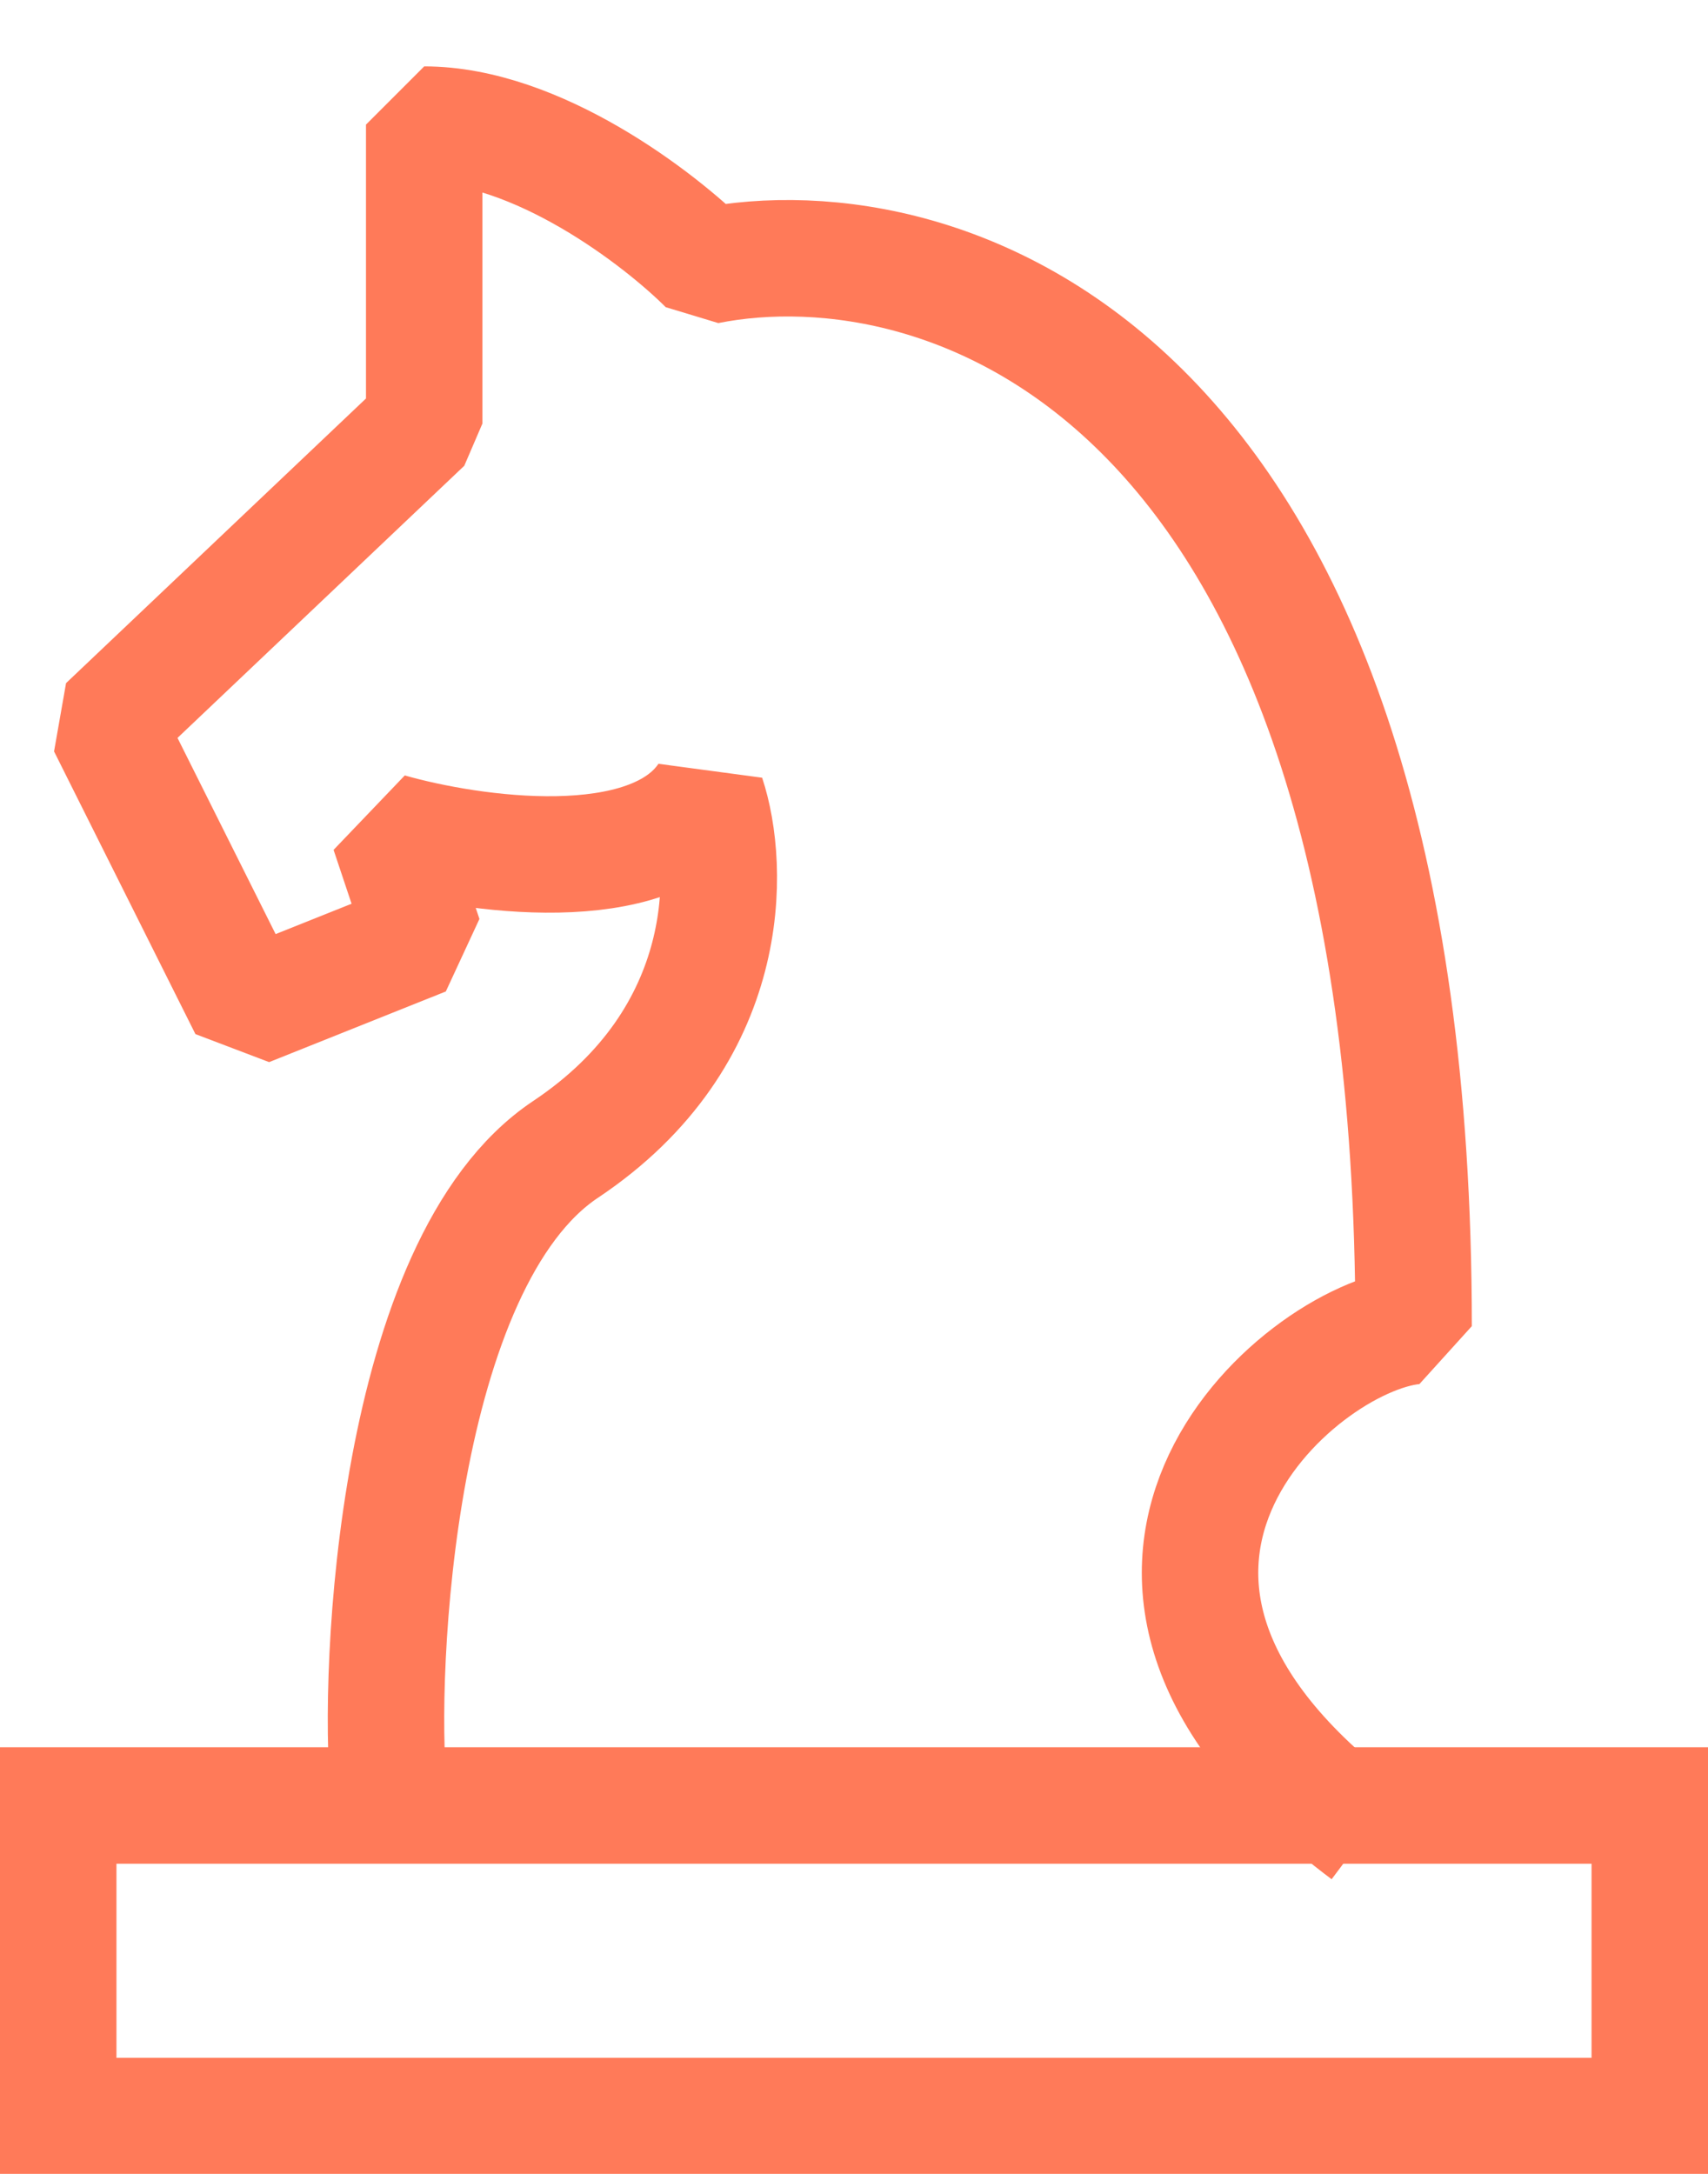
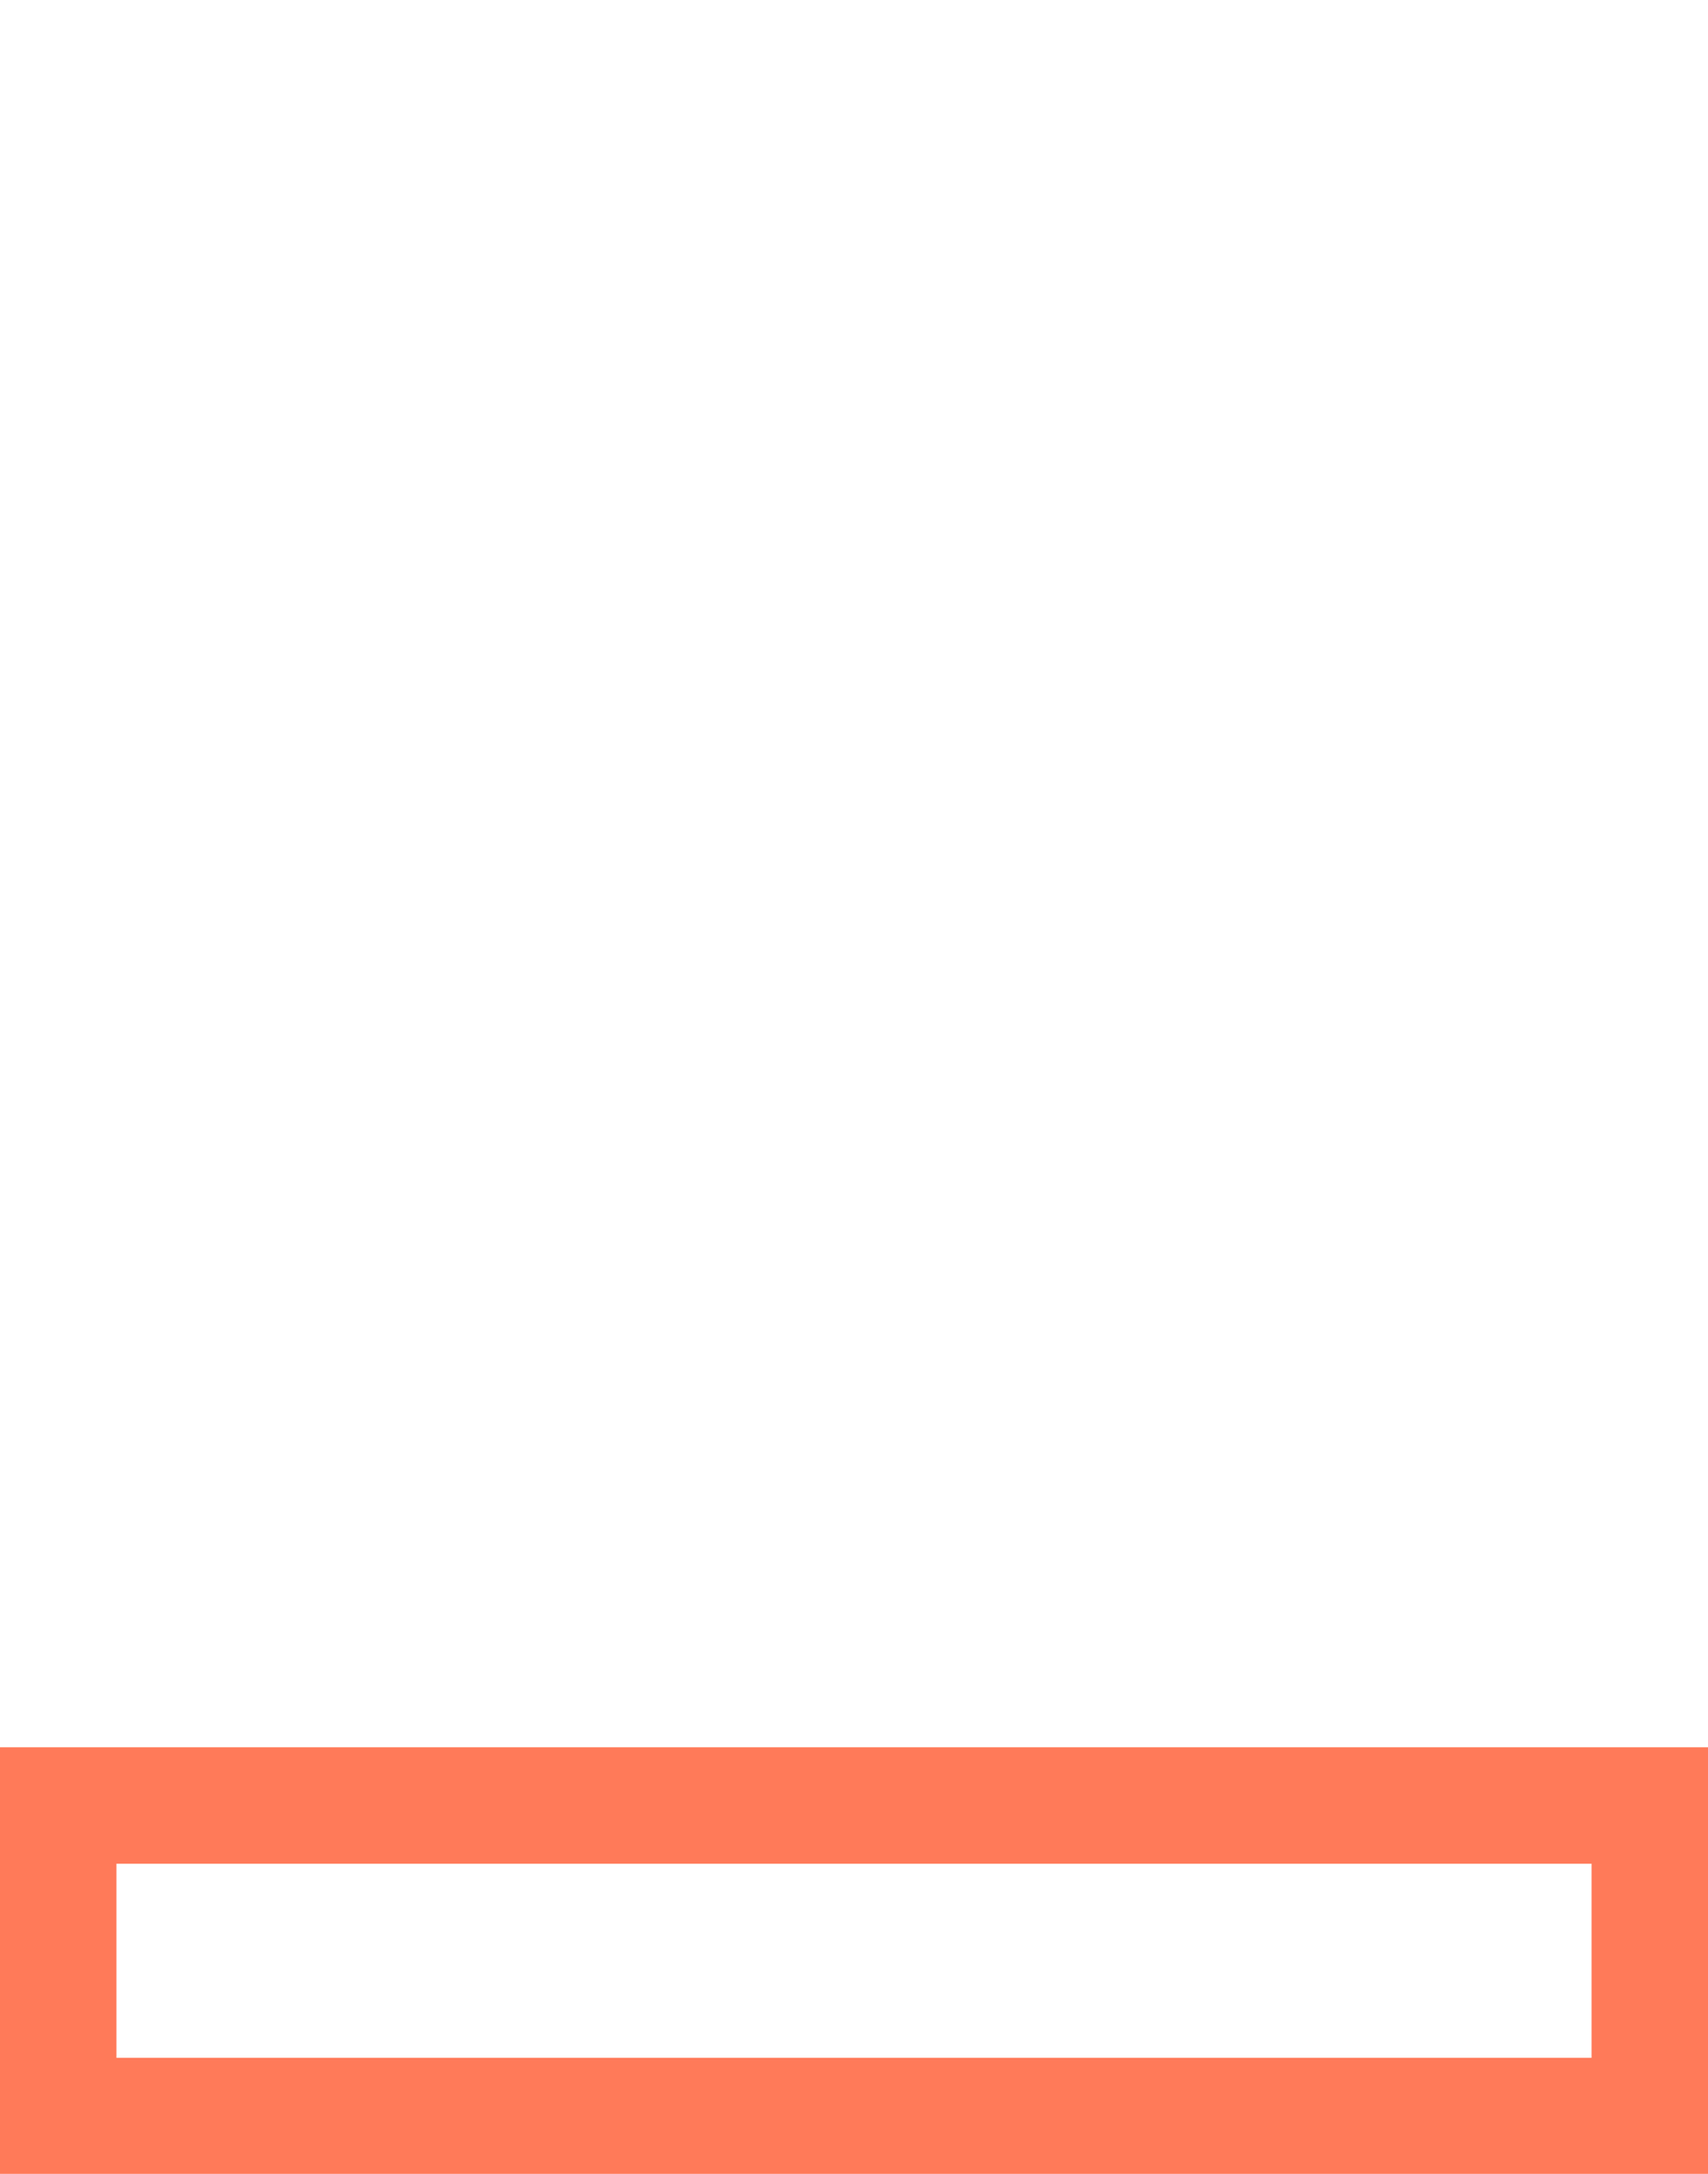
<svg xmlns="http://www.w3.org/2000/svg" width="22" height="28" viewBox="0 0 22 28" fill="none">
-   <path d="M5.008 23.055C4.857 21.538 5.099 16.262 7.284 14.805C9.469 13.348 9.408 11.164 9.105 10.254C8.377 11.346 6.07 11.012 5.008 10.709L5.464 12.074L3.188 12.984L1.367 9.343L5.464 5.455V1.605C6.92 1.605 8.498 2.819 9.105 3.426C12.139 2.819 18.208 4.701 18.208 17.081C16.691 17.233 13.202 20.305 17.602 23.605" stroke="#FF7A59" stroke-width="1.5" stroke-linejoin="bevel" />
  <rect x="0.75" y="23.255" width="20.5" height="4" stroke="#FF7A59" stroke-width="1.5" />
</svg>